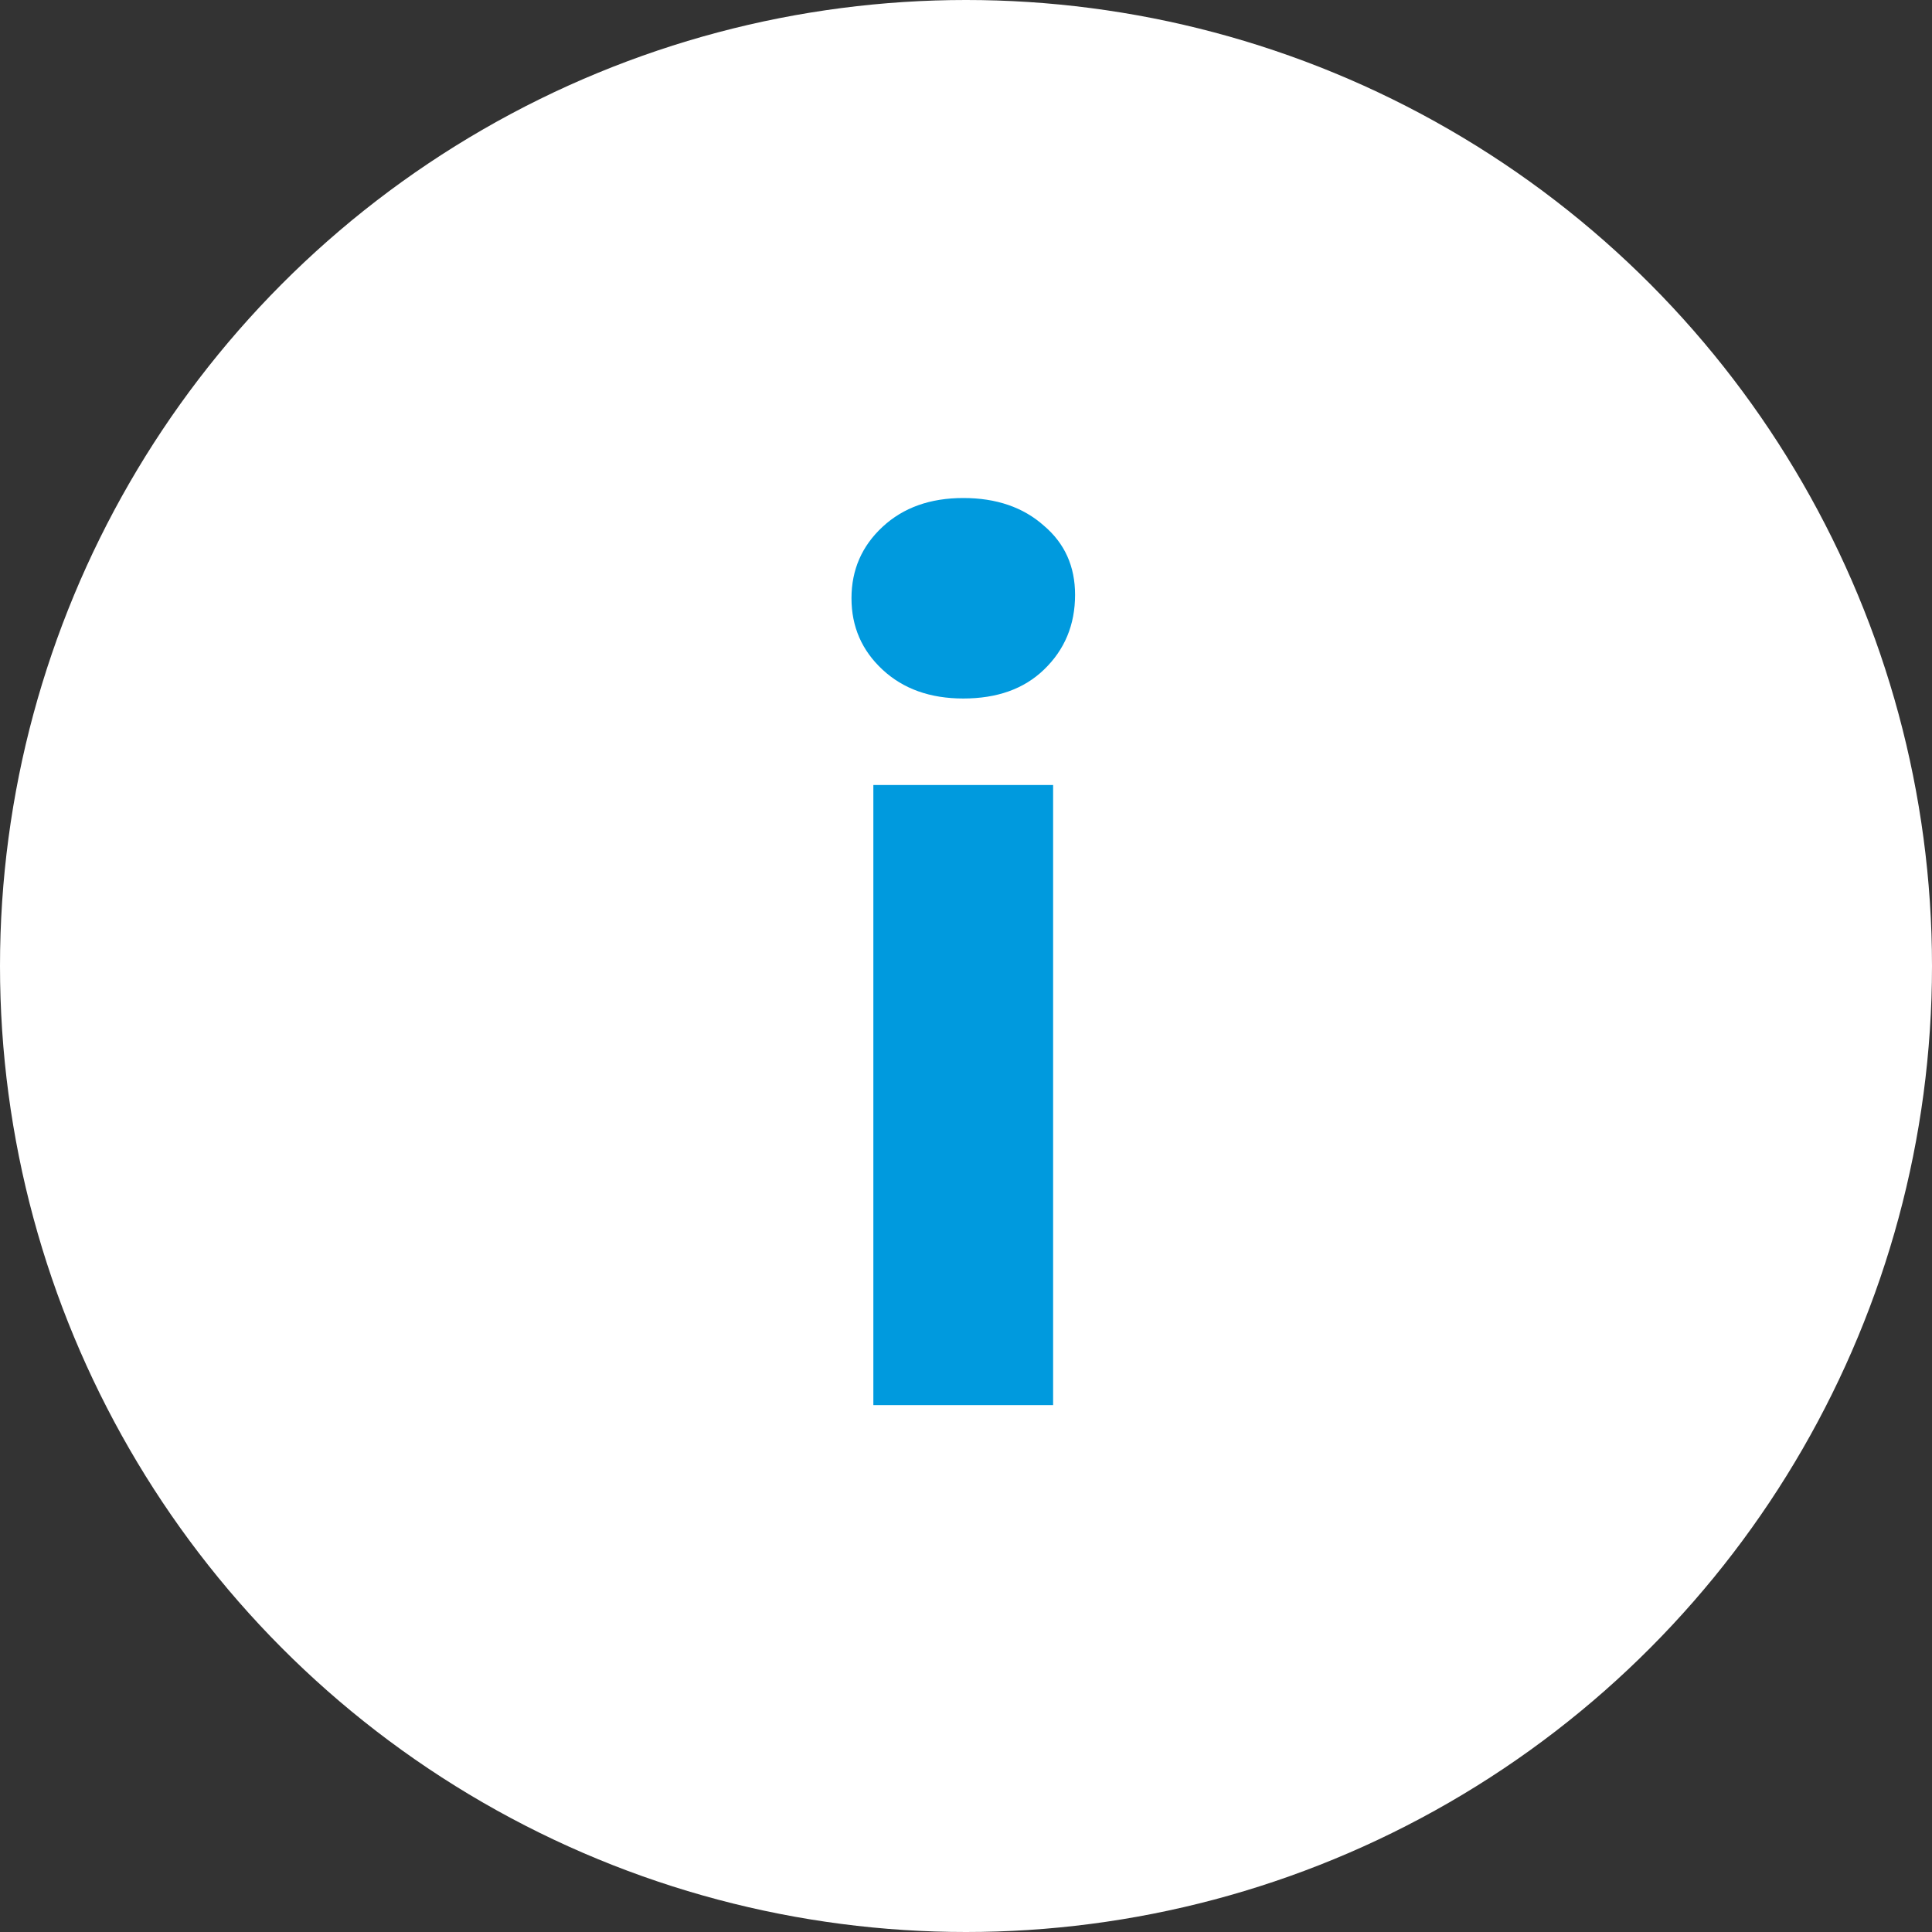
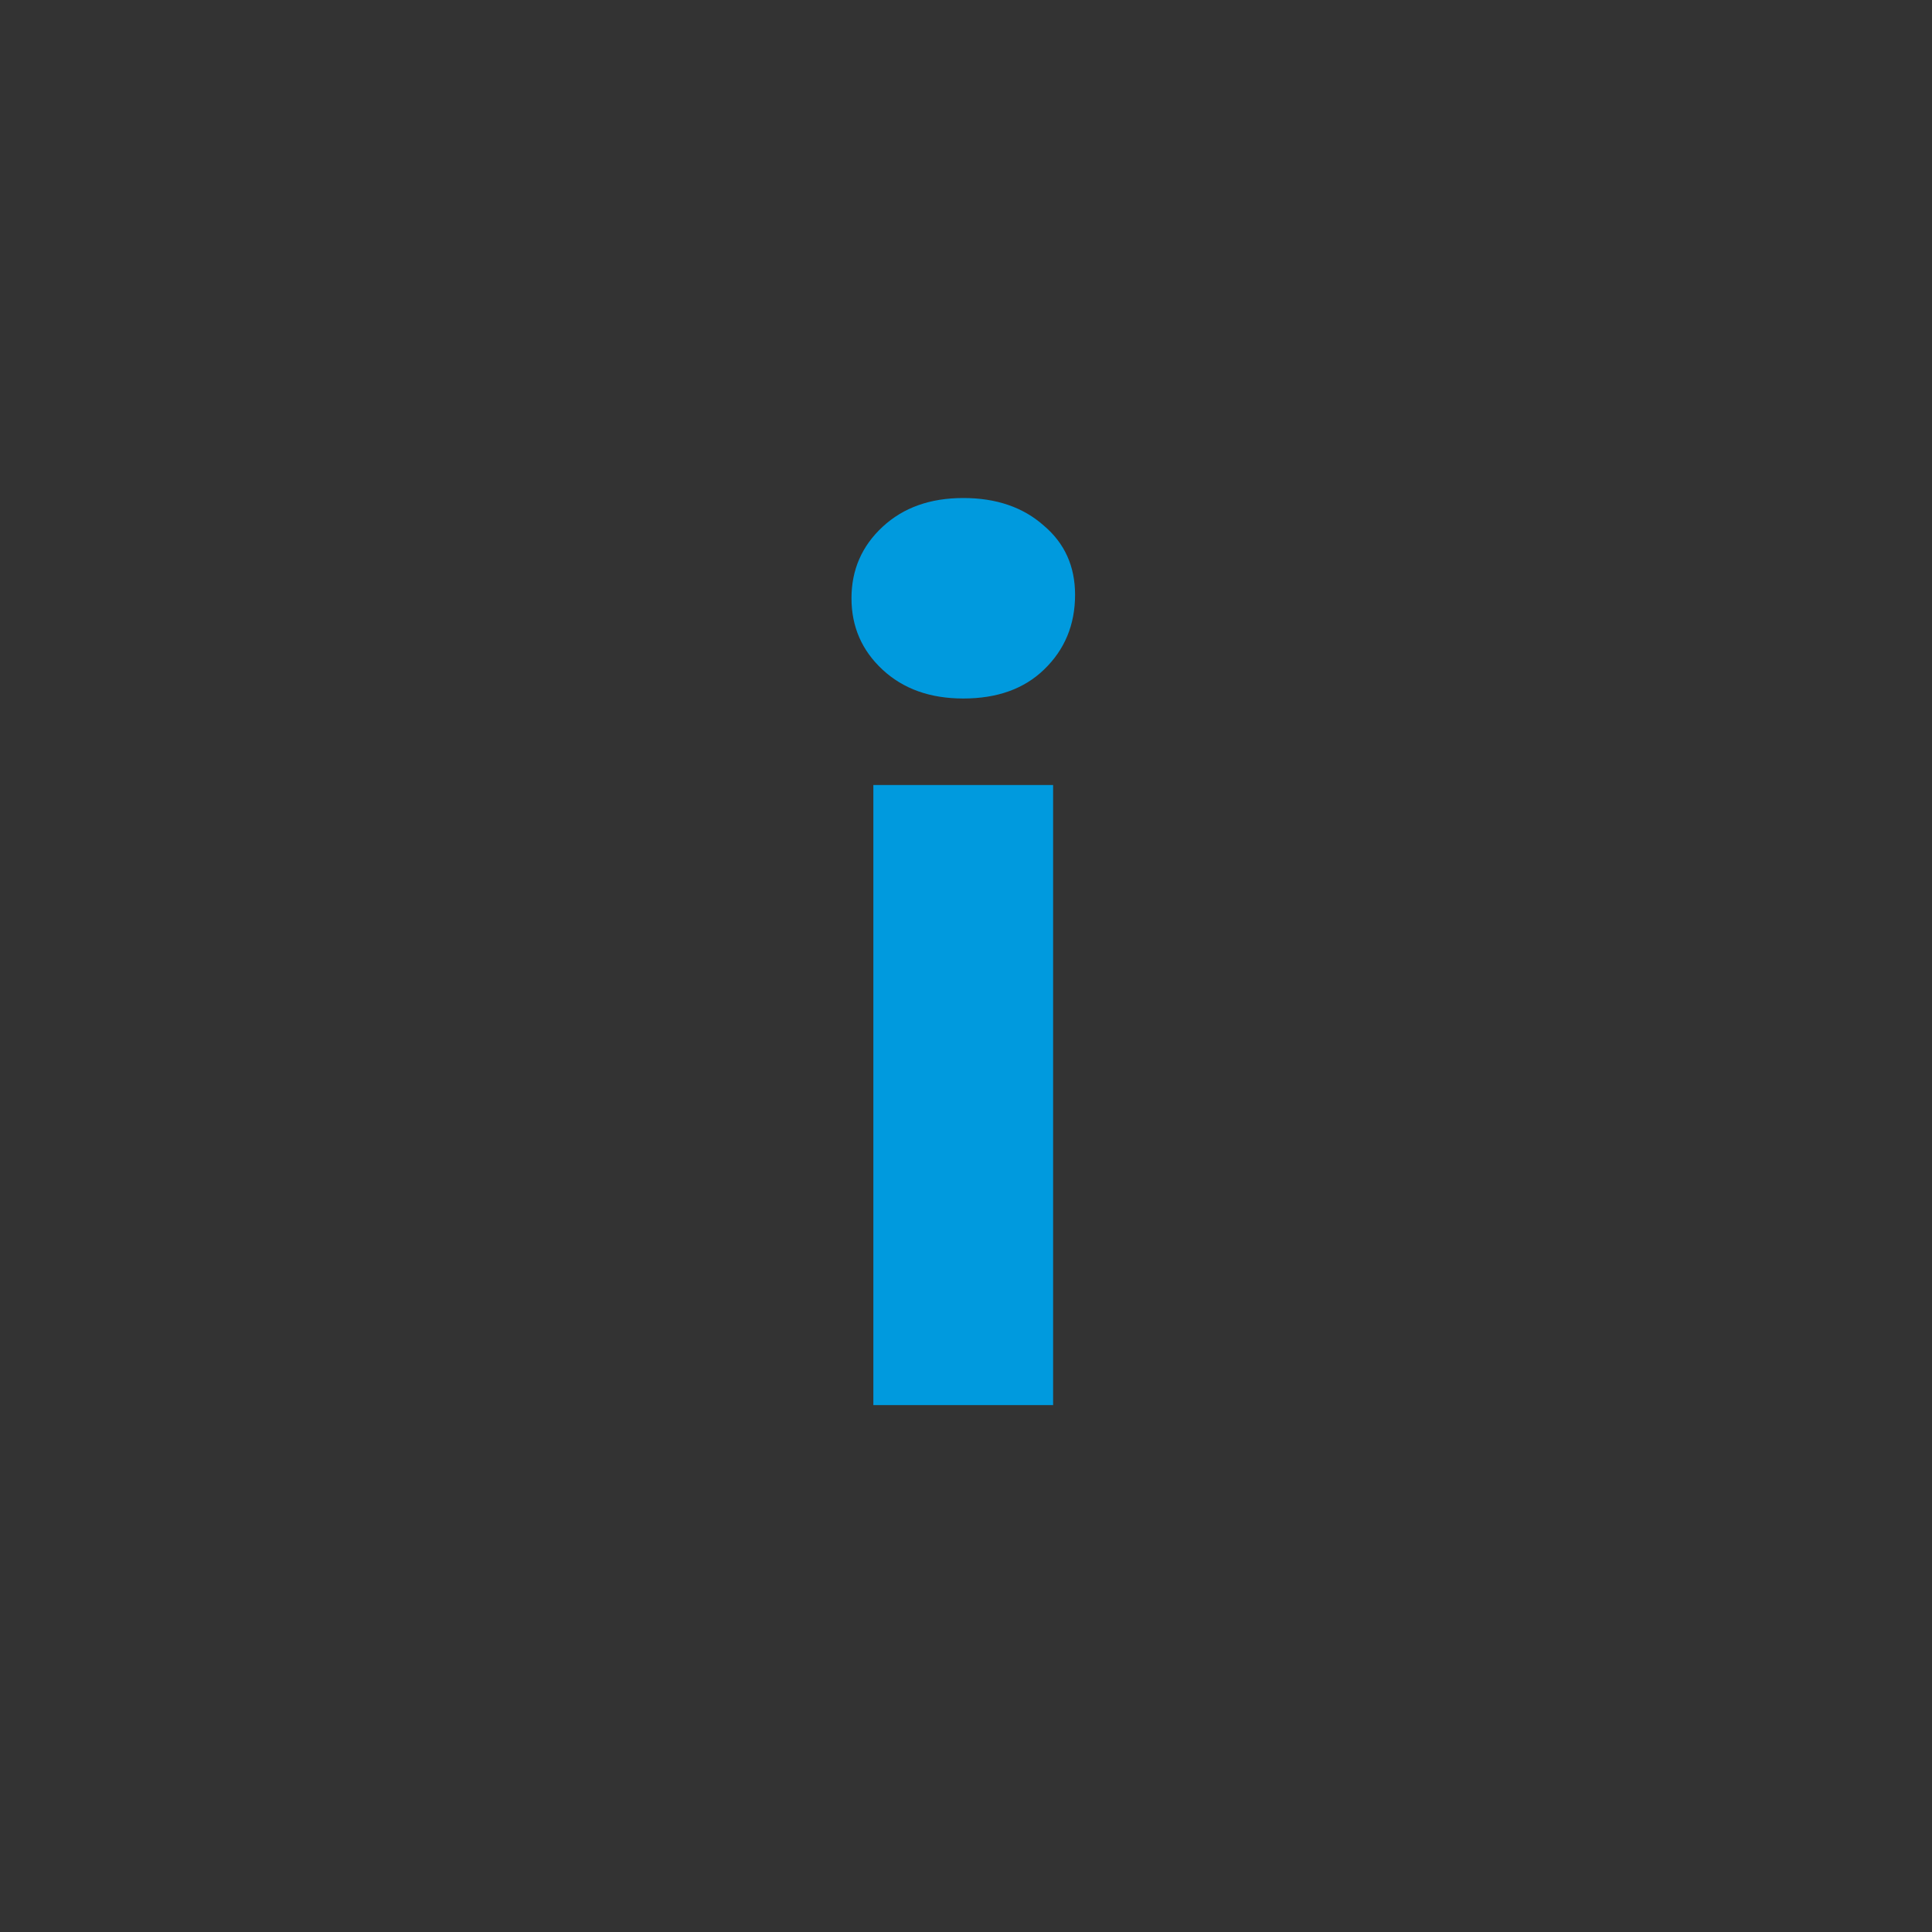
<svg xmlns="http://www.w3.org/2000/svg" width="22" height="22" viewBox="0 0 22 22" fill="none">
  <rect x="0" y="0" width="22" height="22" fill="#333333" stroke="none" />
-   <circle cx="11" cy="11" r="11" fill="white" />
  <path d="M9.945 16V8.939H11.992V16H9.945ZM10.969 7.954C10.592 7.954 10.286 7.845 10.05 7.626C9.814 7.407 9.696 7.136 9.696 6.812C9.696 6.489 9.814 6.218 10.05 5.999C10.286 5.78 10.592 5.671 10.969 5.671C11.345 5.671 11.651 5.776 11.887 5.986C12.124 6.187 12.242 6.449 12.242 6.773C12.242 7.114 12.124 7.399 11.887 7.626C11.66 7.845 11.354 7.954 10.969 7.954Z" fill="#009ADE" />
</svg>